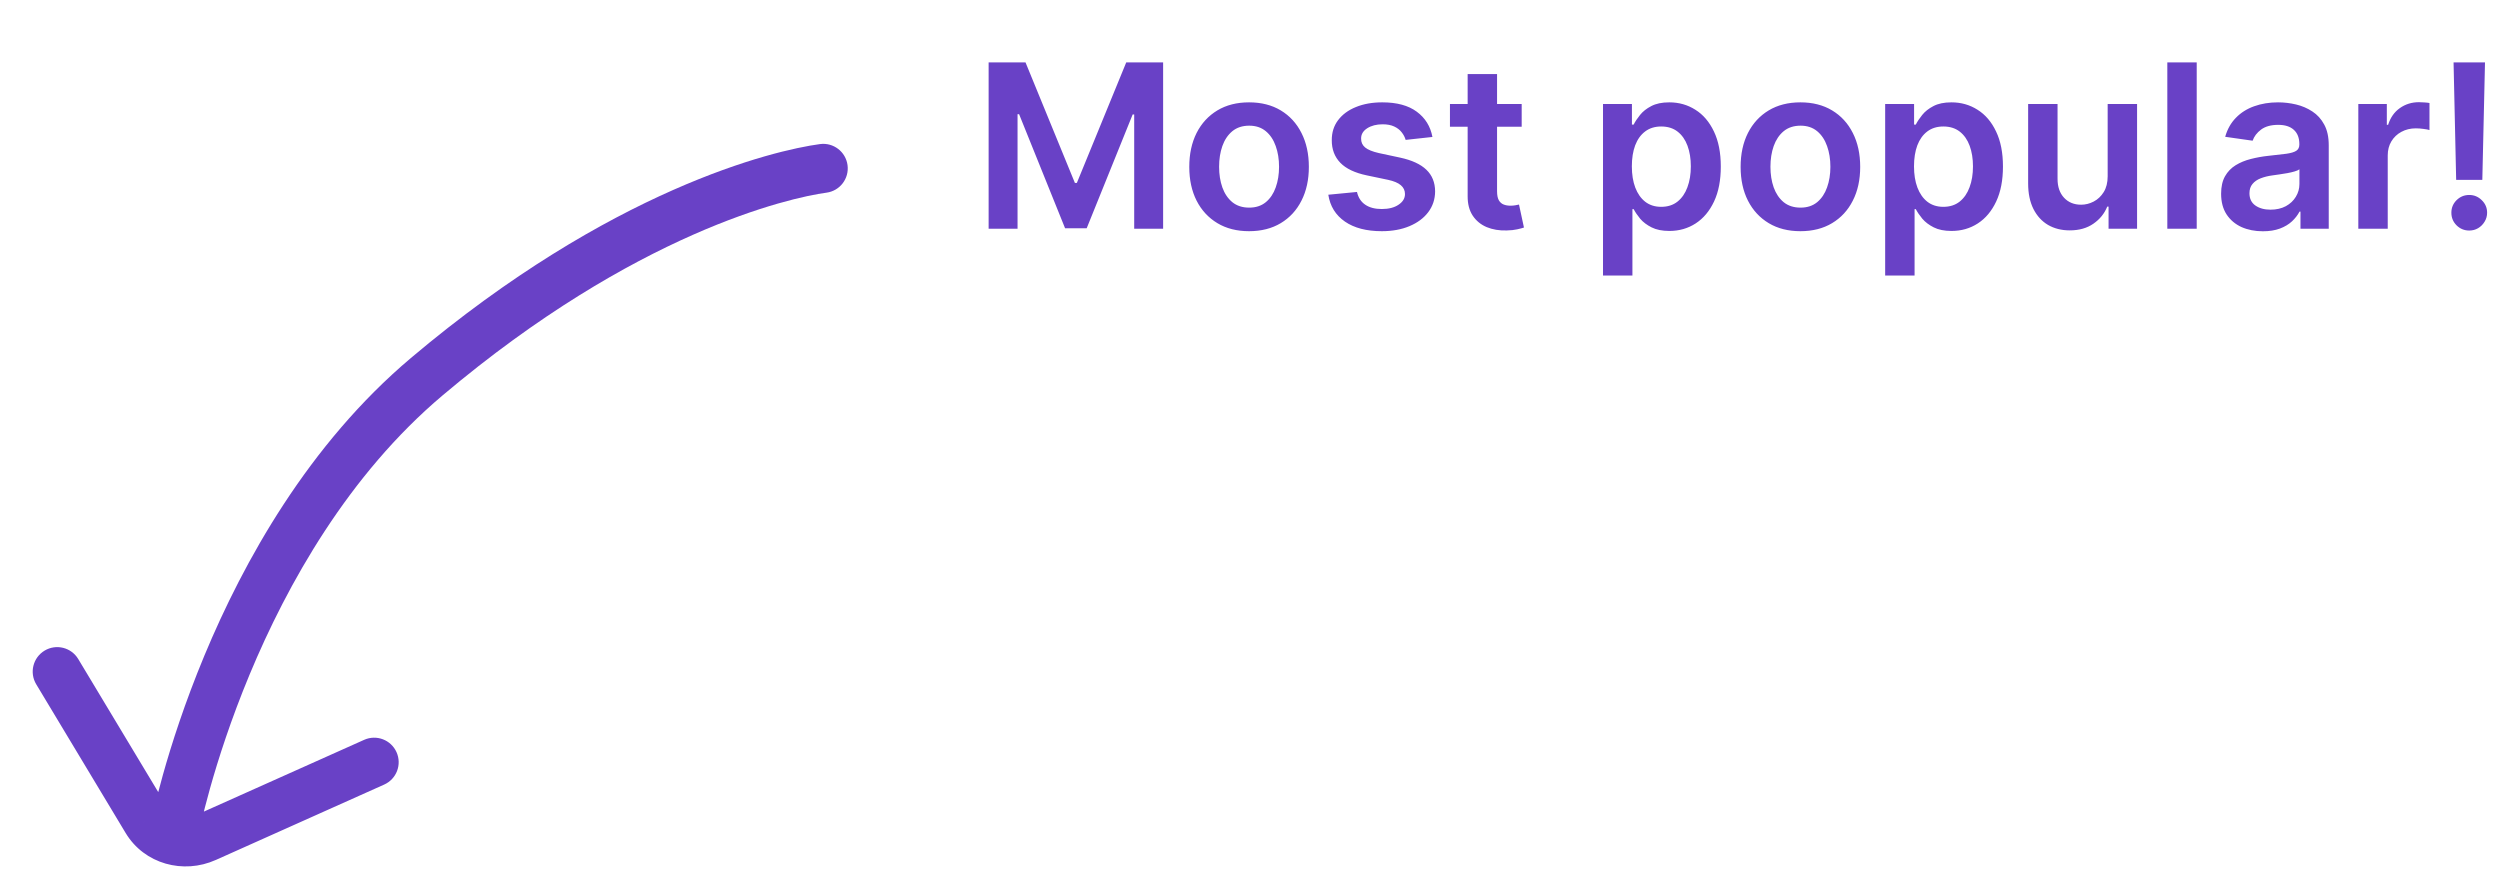
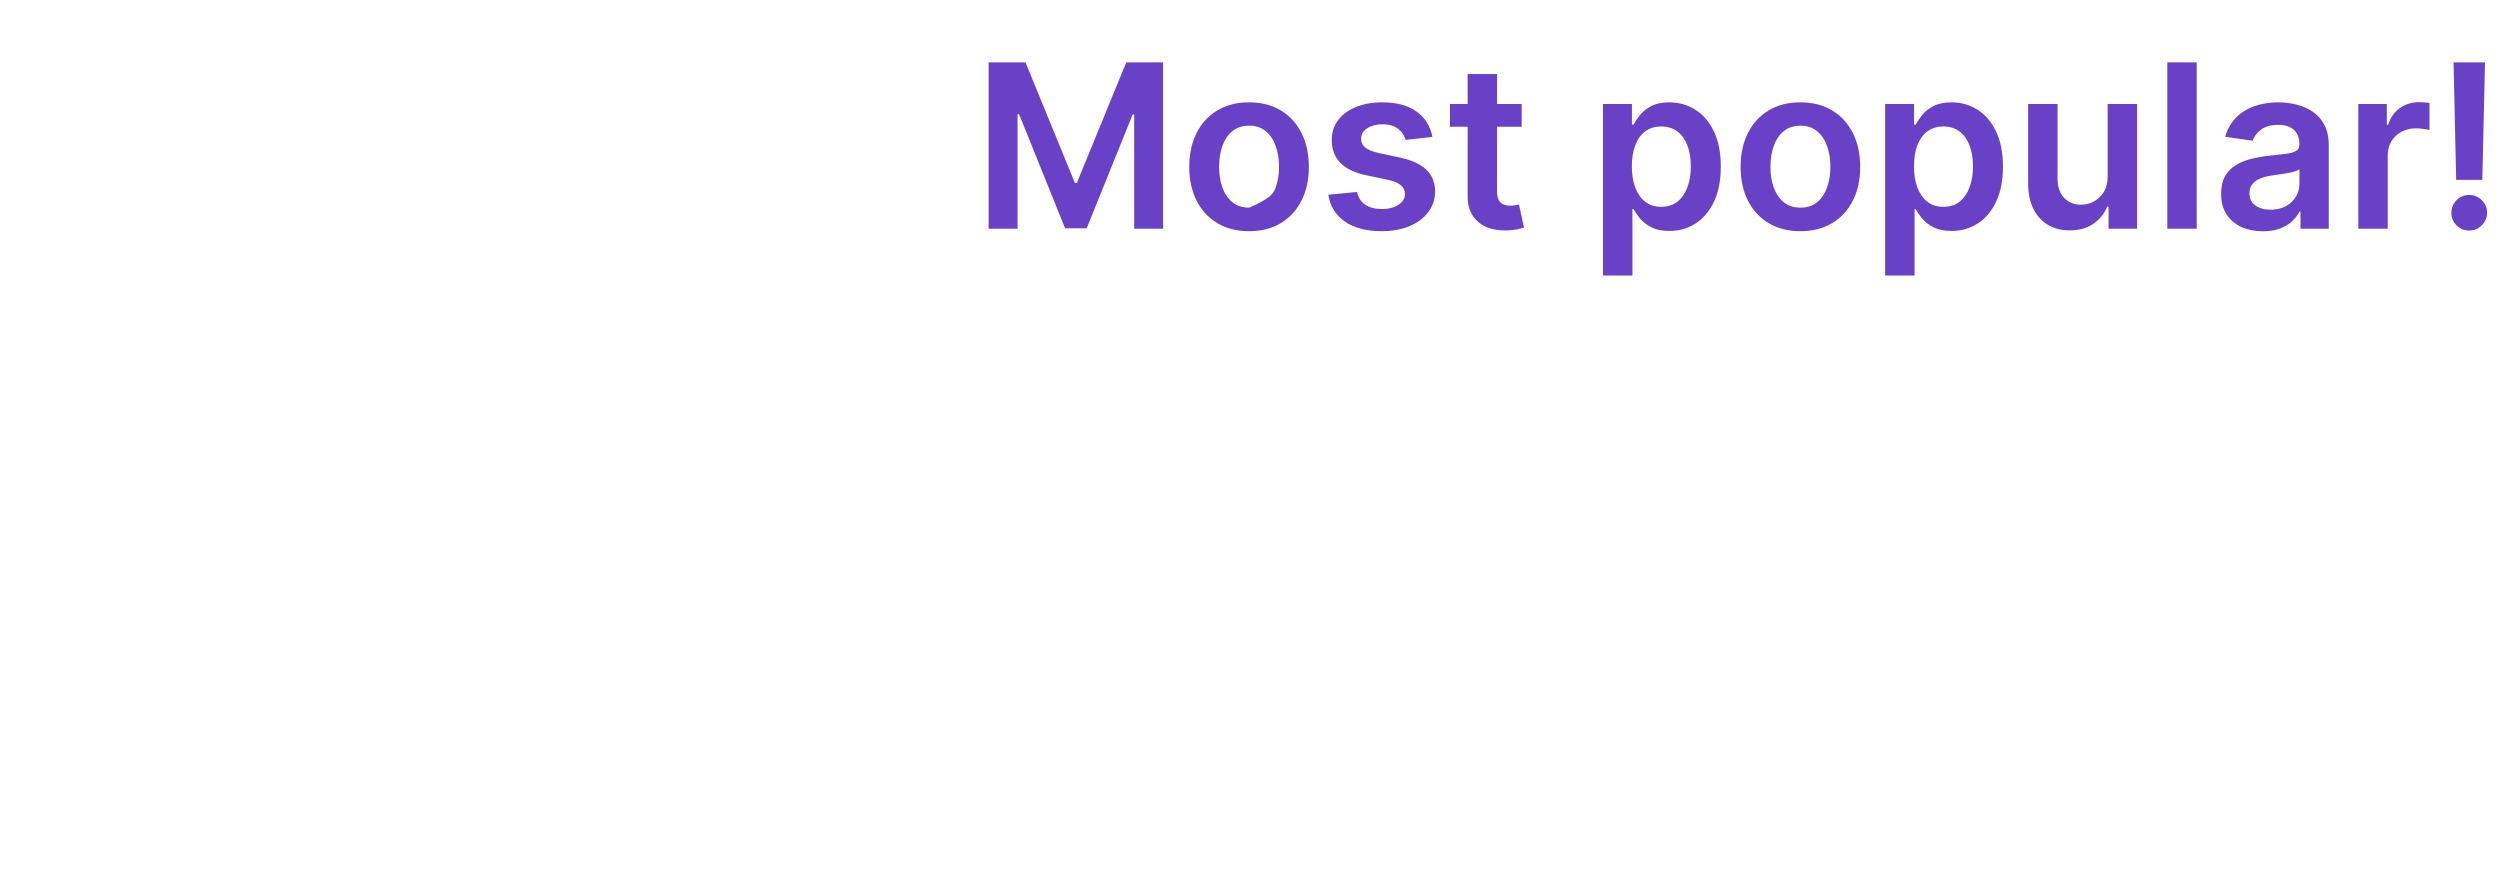
<svg xmlns="http://www.w3.org/2000/svg" width="153" height="54" viewBox="0 0 153 54" fill="none">
-   <path d="M60.504 3.818H62.761L65.784 11.196H65.903L68.926 3.818H71.183V14H69.413V7.005H69.319L66.505 13.97H65.183L62.369 6.99H62.274V14H60.504V3.818ZM76.443 14.149C75.697 14.149 75.051 13.985 74.504 13.657C73.957 13.329 73.533 12.87 73.231 12.28C72.933 11.69 72.784 11.001 72.784 10.212C72.784 9.423 72.933 8.732 73.231 8.138C73.533 7.545 73.957 7.085 74.504 6.756C75.051 6.428 75.697 6.264 76.443 6.264C77.189 6.264 77.835 6.428 78.382 6.756C78.929 7.085 79.352 7.545 79.65 8.138C79.951 8.732 80.102 9.423 80.102 10.212C80.102 11.001 79.951 11.69 79.65 12.28C79.352 12.87 78.929 13.329 78.382 13.657C77.835 13.985 77.189 14.149 76.443 14.149ZM76.453 12.707C76.858 12.707 77.195 12.596 77.467 12.374C77.739 12.149 77.941 11.847 78.074 11.47C78.21 11.092 78.278 10.671 78.278 10.207C78.278 9.739 78.21 9.317 78.074 8.939C77.941 8.558 77.739 8.255 77.467 8.029C77.195 7.804 76.858 7.691 76.453 7.691C76.039 7.691 75.694 7.804 75.419 8.029C75.147 8.255 74.943 8.558 74.808 8.939C74.675 9.317 74.609 9.739 74.609 10.207C74.609 10.671 74.675 11.092 74.808 11.47C74.943 11.847 75.147 12.149 75.419 12.374C75.694 12.596 76.039 12.707 76.453 12.707ZM87.665 8.382L86.025 8.561C85.978 8.395 85.897 8.24 85.781 8.094C85.668 7.948 85.516 7.83 85.324 7.741C85.132 7.651 84.896 7.607 84.618 7.607C84.243 7.607 83.928 7.688 83.673 7.85C83.421 8.013 83.297 8.223 83.3 8.482C83.297 8.704 83.378 8.884 83.544 9.023C83.713 9.163 83.991 9.277 84.379 9.366L85.682 9.645C86.404 9.801 86.941 10.048 87.292 10.386C87.647 10.724 87.826 11.166 87.829 11.713C87.826 12.194 87.685 12.618 87.407 12.986C87.132 13.35 86.749 13.635 86.258 13.841C85.768 14.046 85.204 14.149 84.568 14.149C83.633 14.149 82.881 13.954 82.311 13.562C81.741 13.168 81.401 12.62 81.292 11.917L83.047 11.748C83.126 12.093 83.295 12.353 83.554 12.528C83.812 12.704 84.149 12.792 84.563 12.792C84.991 12.792 85.334 12.704 85.592 12.528C85.854 12.353 85.985 12.136 85.985 11.877C85.985 11.658 85.9 11.478 85.731 11.335C85.566 11.193 85.307 11.083 84.956 11.007L83.653 10.734C82.921 10.581 82.379 10.324 82.028 9.963C81.676 9.598 81.502 9.138 81.505 8.581C81.502 8.11 81.63 7.703 81.888 7.358C82.15 7.01 82.513 6.741 82.977 6.553C83.444 6.36 83.983 6.264 84.593 6.264C85.488 6.264 86.192 6.455 86.706 6.836C87.223 7.217 87.543 7.732 87.665 8.382ZM93.127 6.364V7.756H88.737V6.364H93.127ZM89.82 4.534H91.62V11.703C91.62 11.945 91.657 12.131 91.73 12.26C91.806 12.386 91.905 12.472 92.028 12.518C92.15 12.565 92.286 12.588 92.436 12.588C92.548 12.588 92.651 12.58 92.744 12.563C92.84 12.547 92.913 12.532 92.963 12.518L93.266 13.925C93.17 13.959 93.032 13.995 92.853 14.035C92.677 14.075 92.462 14.098 92.207 14.104C91.756 14.118 91.35 14.05 90.989 13.901C90.627 13.748 90.341 13.513 90.129 13.195C89.92 12.876 89.817 12.479 89.82 12.001V4.534ZM98.104 16.864V6.364H99.874V7.626H99.979C100.071 7.441 100.202 7.244 100.371 7.035C100.54 6.823 100.769 6.642 101.058 6.493C101.346 6.34 101.714 6.264 102.161 6.264C102.751 6.264 103.283 6.415 103.757 6.717C104.234 7.015 104.612 7.457 104.891 8.044C105.172 8.627 105.313 9.343 105.313 10.192C105.313 11.03 105.176 11.743 104.901 12.329C104.625 12.916 104.251 13.364 103.777 13.672C103.303 13.98 102.766 14.134 102.166 14.134C101.729 14.134 101.366 14.061 101.077 13.915C100.789 13.77 100.557 13.594 100.381 13.389C100.209 13.18 100.075 12.982 99.979 12.797H99.904V16.864H98.104ZM99.869 10.182C99.869 10.676 99.939 11.108 100.078 11.479C100.221 11.851 100.424 12.141 100.69 12.349C100.958 12.555 101.283 12.658 101.664 12.658C102.062 12.658 102.395 12.552 102.663 12.339C102.932 12.124 103.134 11.831 103.27 11.46C103.409 11.085 103.479 10.659 103.479 10.182C103.479 9.708 103.411 9.287 103.275 8.919C103.139 8.551 102.937 8.263 102.668 8.054C102.4 7.845 102.065 7.741 101.664 7.741C101.28 7.741 100.953 7.842 100.685 8.044C100.416 8.246 100.212 8.53 100.073 8.894C99.937 9.259 99.869 9.688 99.869 10.182ZM110.185 14.149C109.44 14.149 108.793 13.985 108.246 13.657C107.7 13.329 107.275 12.87 106.974 12.28C106.675 11.69 106.526 11.001 106.526 10.212C106.526 9.423 106.675 8.732 106.974 8.138C107.275 7.545 107.7 7.085 108.246 6.756C108.793 6.428 109.44 6.264 110.185 6.264C110.931 6.264 111.577 6.428 112.124 6.756C112.671 7.085 113.094 7.545 113.392 8.138C113.694 8.732 113.844 9.423 113.844 10.212C113.844 11.001 113.694 11.69 113.392 12.28C113.094 12.87 112.671 13.329 112.124 13.657C111.577 13.985 110.931 14.149 110.185 14.149ZM110.195 12.707C110.6 12.707 110.938 12.596 111.21 12.374C111.481 12.149 111.683 11.847 111.816 11.47C111.952 11.092 112.02 10.671 112.02 10.207C112.02 9.739 111.952 9.317 111.816 8.939C111.683 8.558 111.481 8.255 111.21 8.029C110.938 7.804 110.6 7.691 110.195 7.691C109.781 7.691 109.436 7.804 109.161 8.029C108.889 8.255 108.686 8.558 108.55 8.939C108.417 9.317 108.351 9.739 108.351 10.207C108.351 10.671 108.417 11.092 108.55 11.47C108.686 11.847 108.889 12.149 109.161 12.374C109.436 12.596 109.781 12.707 110.195 12.707ZM115.372 16.864V6.364H117.142V7.626H117.246C117.339 7.441 117.47 7.244 117.639 7.035C117.808 6.823 118.037 6.642 118.325 6.493C118.613 6.34 118.981 6.264 119.429 6.264C120.019 6.264 120.551 6.415 121.025 6.717C121.502 7.015 121.88 7.457 122.158 8.044C122.44 8.627 122.581 9.343 122.581 10.192C122.581 11.03 122.443 11.743 122.168 12.329C121.893 12.916 121.519 13.364 121.045 13.672C120.571 13.98 120.034 14.134 119.434 14.134C118.996 14.134 118.633 14.061 118.345 13.915C118.057 13.77 117.825 13.594 117.649 13.389C117.477 13.18 117.342 12.982 117.246 12.797H117.172V16.864H115.372ZM117.137 10.182C117.137 10.676 117.206 11.108 117.346 11.479C117.488 11.851 117.692 12.141 117.957 12.349C118.226 12.555 118.55 12.658 118.932 12.658C119.329 12.658 119.662 12.552 119.931 12.339C120.199 12.124 120.402 11.831 120.537 11.46C120.677 11.085 120.746 10.659 120.746 10.182C120.746 9.708 120.678 9.287 120.542 8.919C120.407 8.551 120.204 8.263 119.936 8.054C119.667 7.845 119.333 7.741 118.932 7.741C118.547 7.741 118.221 7.842 117.952 8.044C117.684 8.246 117.48 8.53 117.341 8.894C117.205 9.259 117.137 9.688 117.137 10.182ZM128.989 10.788V6.364H130.789V14H129.044V12.643H128.964C128.792 13.07 128.509 13.42 128.114 13.692C127.723 13.963 127.241 14.099 126.667 14.099C126.167 14.099 125.724 13.988 125.34 13.766C124.959 13.541 124.661 13.214 124.445 12.787C124.23 12.356 124.122 11.836 124.122 11.226V6.364H125.922V10.947C125.922 11.431 126.054 11.816 126.319 12.101C126.585 12.386 126.933 12.528 127.363 12.528C127.629 12.528 127.885 12.464 128.134 12.335C128.383 12.205 128.586 12.013 128.746 11.758C128.908 11.499 128.989 11.176 128.989 10.788ZM134.439 3.818V14H132.64V3.818H134.439ZM138.487 14.154C138.003 14.154 137.568 14.068 137.18 13.896C136.795 13.72 136.49 13.461 136.265 13.12C136.043 12.779 135.932 12.358 135.932 11.857C135.932 11.426 136.012 11.07 136.171 10.788C136.33 10.507 136.547 10.281 136.822 10.112C137.097 9.943 137.407 9.816 137.752 9.729C138.1 9.64 138.459 9.575 138.83 9.536C139.278 9.489 139.641 9.448 139.919 9.411C140.198 9.371 140.4 9.312 140.526 9.232C140.655 9.149 140.72 9.022 140.72 8.849V8.82C140.72 8.445 140.609 8.155 140.387 7.95C140.164 7.744 139.845 7.641 139.427 7.641C138.986 7.641 138.637 7.737 138.378 7.93C138.123 8.122 137.95 8.349 137.861 8.611L136.181 8.372C136.313 7.908 136.532 7.52 136.837 7.209C137.142 6.894 137.515 6.659 137.955 6.503C138.396 6.344 138.883 6.264 139.417 6.264C139.785 6.264 140.151 6.307 140.516 6.393C140.88 6.48 141.213 6.622 141.515 6.821C141.817 7.017 142.059 7.283 142.241 7.621C142.427 7.96 142.519 8.382 142.519 8.889V14H140.789V12.951H140.73C140.62 13.163 140.466 13.362 140.267 13.548C140.072 13.73 139.825 13.877 139.526 13.99C139.231 14.099 138.885 14.154 138.487 14.154ZM138.955 12.832C139.316 12.832 139.629 12.76 139.894 12.618C140.16 12.472 140.363 12.28 140.506 12.041C140.652 11.803 140.725 11.542 140.725 11.261V10.361C140.668 10.407 140.572 10.45 140.436 10.49C140.304 10.53 140.155 10.565 139.989 10.595C139.823 10.624 139.659 10.651 139.497 10.674C139.334 10.697 139.193 10.717 139.074 10.734C138.806 10.77 138.565 10.83 138.353 10.913C138.141 10.995 137.974 11.111 137.851 11.261C137.728 11.406 137.667 11.595 137.667 11.827C137.667 12.159 137.788 12.409 138.03 12.578C138.272 12.747 138.58 12.832 138.955 12.832ZM144.329 14V6.364H146.074V7.636H146.154C146.293 7.196 146.531 6.856 146.869 6.617C147.211 6.375 147.6 6.254 148.038 6.254C148.137 6.254 148.248 6.259 148.371 6.269C148.497 6.276 148.601 6.287 148.684 6.304V7.96C148.608 7.933 148.487 7.91 148.321 7.89C148.159 7.867 148.001 7.855 147.849 7.855C147.521 7.855 147.226 7.926 146.964 8.069C146.705 8.208 146.502 8.402 146.352 8.651C146.203 8.899 146.129 9.186 146.129 9.511V14H144.329ZM152.082 3.818L151.918 11.007H150.317L150.158 3.818H152.082ZM151.118 14.109C150.816 14.109 150.558 14.003 150.342 13.791C150.13 13.579 150.024 13.32 150.024 13.016C150.024 12.717 150.13 12.462 150.342 12.25C150.558 12.038 150.816 11.932 151.118 11.932C151.413 11.932 151.668 12.038 151.883 12.25C152.102 12.462 152.211 12.717 152.211 13.016C152.211 13.218 152.16 13.402 152.057 13.568C151.958 13.733 151.825 13.866 151.66 13.965C151.497 14.061 151.317 14.109 151.118 14.109Z" fill="#6941C6" />
-   <path d="M9.22 50.449C9.063 51.262 9.595 52.049 10.408 52.206C11.222 52.364 12.008 51.832 12.166 51.019L9.22 50.449ZM50.584 11.791C51.405 11.68 51.98 10.925 51.869 10.104C51.758 9.283 51.003 8.707 50.182 8.818L50.584 11.791ZM4.787 40.331C4.36 39.621 3.439 39.391 2.729 39.818C2.019 40.245 1.789 41.167 2.216 41.877L4.787 40.331ZM8.976 50.21L7.691 50.983L7.692 50.984L8.976 50.21ZM12.593 51.261L11.98 49.892L11.979 49.892L12.593 51.261ZM23.512 48.016C24.268 47.677 24.607 46.79 24.268 46.034C23.93 45.278 23.042 44.939 22.286 45.278L23.512 48.016ZM10.693 50.734C12.166 51.019 12.166 51.019 12.166 51.019C12.166 51.019 12.166 51.019 12.166 51.019C12.166 51.019 12.166 51.019 12.166 51.019C12.166 51.017 12.166 51.015 12.167 51.012C12.168 51.006 12.17 50.995 12.173 50.981C12.179 50.952 12.188 50.907 12.201 50.846C12.227 50.724 12.267 50.541 12.323 50.301C12.435 49.822 12.609 49.119 12.855 48.242C13.348 46.486 14.129 44.037 15.277 41.278C17.583 35.738 21.323 29.062 27.084 24.2L25.149 21.908C18.876 27.201 14.905 34.365 12.507 40.126C11.304 43.017 10.485 45.584 9.967 47.431C9.707 48.356 9.522 49.102 9.401 49.62C9.341 49.88 9.296 50.083 9.267 50.223C9.252 50.293 9.241 50.347 9.233 50.385C9.229 50.404 9.226 50.419 9.224 50.429C9.223 50.435 9.222 50.439 9.222 50.442C9.221 50.444 9.221 50.445 9.221 50.446C9.221 50.447 9.221 50.447 9.221 50.448C9.22 50.448 9.22 50.449 10.693 50.734ZM27.084 24.2C38.896 14.231 48.285 12.102 50.584 11.791L50.182 8.818C47.323 9.205 37.402 11.567 25.149 21.908L27.084 24.2ZM2.216 41.877L7.691 50.983L10.262 49.437L4.787 40.331L2.216 41.877ZM7.692 50.984C8.834 52.88 11.22 53.521 13.207 52.629L11.979 49.892C11.278 50.207 10.566 49.941 10.261 49.436L7.692 50.984ZM13.206 52.63L23.512 48.016L22.286 45.278L11.98 49.892L13.206 52.63Z" fill="#6941C6" />
+   <path d="M60.504 3.818H62.761L65.784 11.196H65.903L68.926 3.818H71.183V14H69.413V7.005H69.319L66.505 13.97H65.183L62.369 6.99H62.274V14H60.504V3.818ZM76.443 14.149C75.697 14.149 75.051 13.985 74.504 13.657C73.957 13.329 73.533 12.87 73.231 12.28C72.933 11.69 72.784 11.001 72.784 10.212C72.784 9.423 72.933 8.732 73.231 8.138C73.533 7.545 73.957 7.085 74.504 6.756C75.051 6.428 75.697 6.264 76.443 6.264C77.189 6.264 77.835 6.428 78.382 6.756C78.929 7.085 79.352 7.545 79.65 8.138C79.951 8.732 80.102 9.423 80.102 10.212C80.102 11.001 79.951 11.69 79.65 12.28C79.352 12.87 78.929 13.329 78.382 13.657C77.835 13.985 77.189 14.149 76.443 14.149ZM76.453 12.707C77.739 12.149 77.941 11.847 78.074 11.47C78.21 11.092 78.278 10.671 78.278 10.207C78.278 9.739 78.21 9.317 78.074 8.939C77.941 8.558 77.739 8.255 77.467 8.029C77.195 7.804 76.858 7.691 76.453 7.691C76.039 7.691 75.694 7.804 75.419 8.029C75.147 8.255 74.943 8.558 74.808 8.939C74.675 9.317 74.609 9.739 74.609 10.207C74.609 10.671 74.675 11.092 74.808 11.47C74.943 11.847 75.147 12.149 75.419 12.374C75.694 12.596 76.039 12.707 76.453 12.707ZM87.665 8.382L86.025 8.561C85.978 8.395 85.897 8.24 85.781 8.094C85.668 7.948 85.516 7.83 85.324 7.741C85.132 7.651 84.896 7.607 84.618 7.607C84.243 7.607 83.928 7.688 83.673 7.85C83.421 8.013 83.297 8.223 83.3 8.482C83.297 8.704 83.378 8.884 83.544 9.023C83.713 9.163 83.991 9.277 84.379 9.366L85.682 9.645C86.404 9.801 86.941 10.048 87.292 10.386C87.647 10.724 87.826 11.166 87.829 11.713C87.826 12.194 87.685 12.618 87.407 12.986C87.132 13.35 86.749 13.635 86.258 13.841C85.768 14.046 85.204 14.149 84.568 14.149C83.633 14.149 82.881 13.954 82.311 13.562C81.741 13.168 81.401 12.62 81.292 11.917L83.047 11.748C83.126 12.093 83.295 12.353 83.554 12.528C83.812 12.704 84.149 12.792 84.563 12.792C84.991 12.792 85.334 12.704 85.592 12.528C85.854 12.353 85.985 12.136 85.985 11.877C85.985 11.658 85.9 11.478 85.731 11.335C85.566 11.193 85.307 11.083 84.956 11.007L83.653 10.734C82.921 10.581 82.379 10.324 82.028 9.963C81.676 9.598 81.502 9.138 81.505 8.581C81.502 8.11 81.63 7.703 81.888 7.358C82.15 7.01 82.513 6.741 82.977 6.553C83.444 6.36 83.983 6.264 84.593 6.264C85.488 6.264 86.192 6.455 86.706 6.836C87.223 7.217 87.543 7.732 87.665 8.382ZM93.127 6.364V7.756H88.737V6.364H93.127ZM89.82 4.534H91.62V11.703C91.62 11.945 91.657 12.131 91.73 12.26C91.806 12.386 91.905 12.472 92.028 12.518C92.15 12.565 92.286 12.588 92.436 12.588C92.548 12.588 92.651 12.58 92.744 12.563C92.84 12.547 92.913 12.532 92.963 12.518L93.266 13.925C93.17 13.959 93.032 13.995 92.853 14.035C92.677 14.075 92.462 14.098 92.207 14.104C91.756 14.118 91.35 14.05 90.989 13.901C90.627 13.748 90.341 13.513 90.129 13.195C89.92 12.876 89.817 12.479 89.82 12.001V4.534ZM98.104 16.864V6.364H99.874V7.626H99.979C100.071 7.441 100.202 7.244 100.371 7.035C100.54 6.823 100.769 6.642 101.058 6.493C101.346 6.34 101.714 6.264 102.161 6.264C102.751 6.264 103.283 6.415 103.757 6.717C104.234 7.015 104.612 7.457 104.891 8.044C105.172 8.627 105.313 9.343 105.313 10.192C105.313 11.03 105.176 11.743 104.901 12.329C104.625 12.916 104.251 13.364 103.777 13.672C103.303 13.98 102.766 14.134 102.166 14.134C101.729 14.134 101.366 14.061 101.077 13.915C100.789 13.77 100.557 13.594 100.381 13.389C100.209 13.18 100.075 12.982 99.979 12.797H99.904V16.864H98.104ZM99.869 10.182C99.869 10.676 99.939 11.108 100.078 11.479C100.221 11.851 100.424 12.141 100.69 12.349C100.958 12.555 101.283 12.658 101.664 12.658C102.062 12.658 102.395 12.552 102.663 12.339C102.932 12.124 103.134 11.831 103.27 11.46C103.409 11.085 103.479 10.659 103.479 10.182C103.479 9.708 103.411 9.287 103.275 8.919C103.139 8.551 102.937 8.263 102.668 8.054C102.4 7.845 102.065 7.741 101.664 7.741C101.28 7.741 100.953 7.842 100.685 8.044C100.416 8.246 100.212 8.53 100.073 8.894C99.937 9.259 99.869 9.688 99.869 10.182ZM110.185 14.149C109.44 14.149 108.793 13.985 108.246 13.657C107.7 13.329 107.275 12.87 106.974 12.28C106.675 11.69 106.526 11.001 106.526 10.212C106.526 9.423 106.675 8.732 106.974 8.138C107.275 7.545 107.7 7.085 108.246 6.756C108.793 6.428 109.44 6.264 110.185 6.264C110.931 6.264 111.577 6.428 112.124 6.756C112.671 7.085 113.094 7.545 113.392 8.138C113.694 8.732 113.844 9.423 113.844 10.212C113.844 11.001 113.694 11.69 113.392 12.28C113.094 12.87 112.671 13.329 112.124 13.657C111.577 13.985 110.931 14.149 110.185 14.149ZM110.195 12.707C110.6 12.707 110.938 12.596 111.21 12.374C111.481 12.149 111.683 11.847 111.816 11.47C111.952 11.092 112.02 10.671 112.02 10.207C112.02 9.739 111.952 9.317 111.816 8.939C111.683 8.558 111.481 8.255 111.21 8.029C110.938 7.804 110.6 7.691 110.195 7.691C109.781 7.691 109.436 7.804 109.161 8.029C108.889 8.255 108.686 8.558 108.55 8.939C108.417 9.317 108.351 9.739 108.351 10.207C108.351 10.671 108.417 11.092 108.55 11.47C108.686 11.847 108.889 12.149 109.161 12.374C109.436 12.596 109.781 12.707 110.195 12.707ZM115.372 16.864V6.364H117.142V7.626H117.246C117.339 7.441 117.47 7.244 117.639 7.035C117.808 6.823 118.037 6.642 118.325 6.493C118.613 6.34 118.981 6.264 119.429 6.264C120.019 6.264 120.551 6.415 121.025 6.717C121.502 7.015 121.88 7.457 122.158 8.044C122.44 8.627 122.581 9.343 122.581 10.192C122.581 11.03 122.443 11.743 122.168 12.329C121.893 12.916 121.519 13.364 121.045 13.672C120.571 13.98 120.034 14.134 119.434 14.134C118.996 14.134 118.633 14.061 118.345 13.915C118.057 13.77 117.825 13.594 117.649 13.389C117.477 13.18 117.342 12.982 117.246 12.797H117.172V16.864H115.372ZM117.137 10.182C117.137 10.676 117.206 11.108 117.346 11.479C117.488 11.851 117.692 12.141 117.957 12.349C118.226 12.555 118.55 12.658 118.932 12.658C119.329 12.658 119.662 12.552 119.931 12.339C120.199 12.124 120.402 11.831 120.537 11.46C120.677 11.085 120.746 10.659 120.746 10.182C120.746 9.708 120.678 9.287 120.542 8.919C120.407 8.551 120.204 8.263 119.936 8.054C119.667 7.845 119.333 7.741 118.932 7.741C118.547 7.741 118.221 7.842 117.952 8.044C117.684 8.246 117.48 8.53 117.341 8.894C117.205 9.259 117.137 9.688 117.137 10.182ZM128.989 10.788V6.364H130.789V14H129.044V12.643H128.964C128.792 13.07 128.509 13.42 128.114 13.692C127.723 13.963 127.241 14.099 126.667 14.099C126.167 14.099 125.724 13.988 125.34 13.766C124.959 13.541 124.661 13.214 124.445 12.787C124.23 12.356 124.122 11.836 124.122 11.226V6.364H125.922V10.947C125.922 11.431 126.054 11.816 126.319 12.101C126.585 12.386 126.933 12.528 127.363 12.528C127.629 12.528 127.885 12.464 128.134 12.335C128.383 12.205 128.586 12.013 128.746 11.758C128.908 11.499 128.989 11.176 128.989 10.788ZM134.439 3.818V14H132.64V3.818H134.439ZM138.487 14.154C138.003 14.154 137.568 14.068 137.18 13.896C136.795 13.72 136.49 13.461 136.265 13.12C136.043 12.779 135.932 12.358 135.932 11.857C135.932 11.426 136.012 11.07 136.171 10.788C136.33 10.507 136.547 10.281 136.822 10.112C137.097 9.943 137.407 9.816 137.752 9.729C138.1 9.64 138.459 9.575 138.83 9.536C139.278 9.489 139.641 9.448 139.919 9.411C140.198 9.371 140.4 9.312 140.526 9.232C140.655 9.149 140.72 9.022 140.72 8.849V8.82C140.72 8.445 140.609 8.155 140.387 7.95C140.164 7.744 139.845 7.641 139.427 7.641C138.986 7.641 138.637 7.737 138.378 7.93C138.123 8.122 137.95 8.349 137.861 8.611L136.181 8.372C136.313 7.908 136.532 7.52 136.837 7.209C137.142 6.894 137.515 6.659 137.955 6.503C138.396 6.344 138.883 6.264 139.417 6.264C139.785 6.264 140.151 6.307 140.516 6.393C140.88 6.48 141.213 6.622 141.515 6.821C141.817 7.017 142.059 7.283 142.241 7.621C142.427 7.96 142.519 8.382 142.519 8.889V14H140.789V12.951H140.73C140.62 13.163 140.466 13.362 140.267 13.548C140.072 13.73 139.825 13.877 139.526 13.99C139.231 14.099 138.885 14.154 138.487 14.154ZM138.955 12.832C139.316 12.832 139.629 12.76 139.894 12.618C140.16 12.472 140.363 12.28 140.506 12.041C140.652 11.803 140.725 11.542 140.725 11.261V10.361C140.668 10.407 140.572 10.45 140.436 10.49C140.304 10.53 140.155 10.565 139.989 10.595C139.823 10.624 139.659 10.651 139.497 10.674C139.334 10.697 139.193 10.717 139.074 10.734C138.806 10.77 138.565 10.83 138.353 10.913C138.141 10.995 137.974 11.111 137.851 11.261C137.728 11.406 137.667 11.595 137.667 11.827C137.667 12.159 137.788 12.409 138.03 12.578C138.272 12.747 138.58 12.832 138.955 12.832ZM144.329 14V6.364H146.074V7.636H146.154C146.293 7.196 146.531 6.856 146.869 6.617C147.211 6.375 147.6 6.254 148.038 6.254C148.137 6.254 148.248 6.259 148.371 6.269C148.497 6.276 148.601 6.287 148.684 6.304V7.96C148.608 7.933 148.487 7.91 148.321 7.89C148.159 7.867 148.001 7.855 147.849 7.855C147.521 7.855 147.226 7.926 146.964 8.069C146.705 8.208 146.502 8.402 146.352 8.651C146.203 8.899 146.129 9.186 146.129 9.511V14H144.329ZM152.082 3.818L151.918 11.007H150.317L150.158 3.818H152.082ZM151.118 14.109C150.816 14.109 150.558 14.003 150.342 13.791C150.13 13.579 150.024 13.32 150.024 13.016C150.024 12.717 150.13 12.462 150.342 12.25C150.558 12.038 150.816 11.932 151.118 11.932C151.413 11.932 151.668 12.038 151.883 12.25C152.102 12.462 152.211 12.717 152.211 13.016C152.211 13.218 152.16 13.402 152.057 13.568C151.958 13.733 151.825 13.866 151.66 13.965C151.497 14.061 151.317 14.109 151.118 14.109Z" fill="#6941C6" />
</svg>